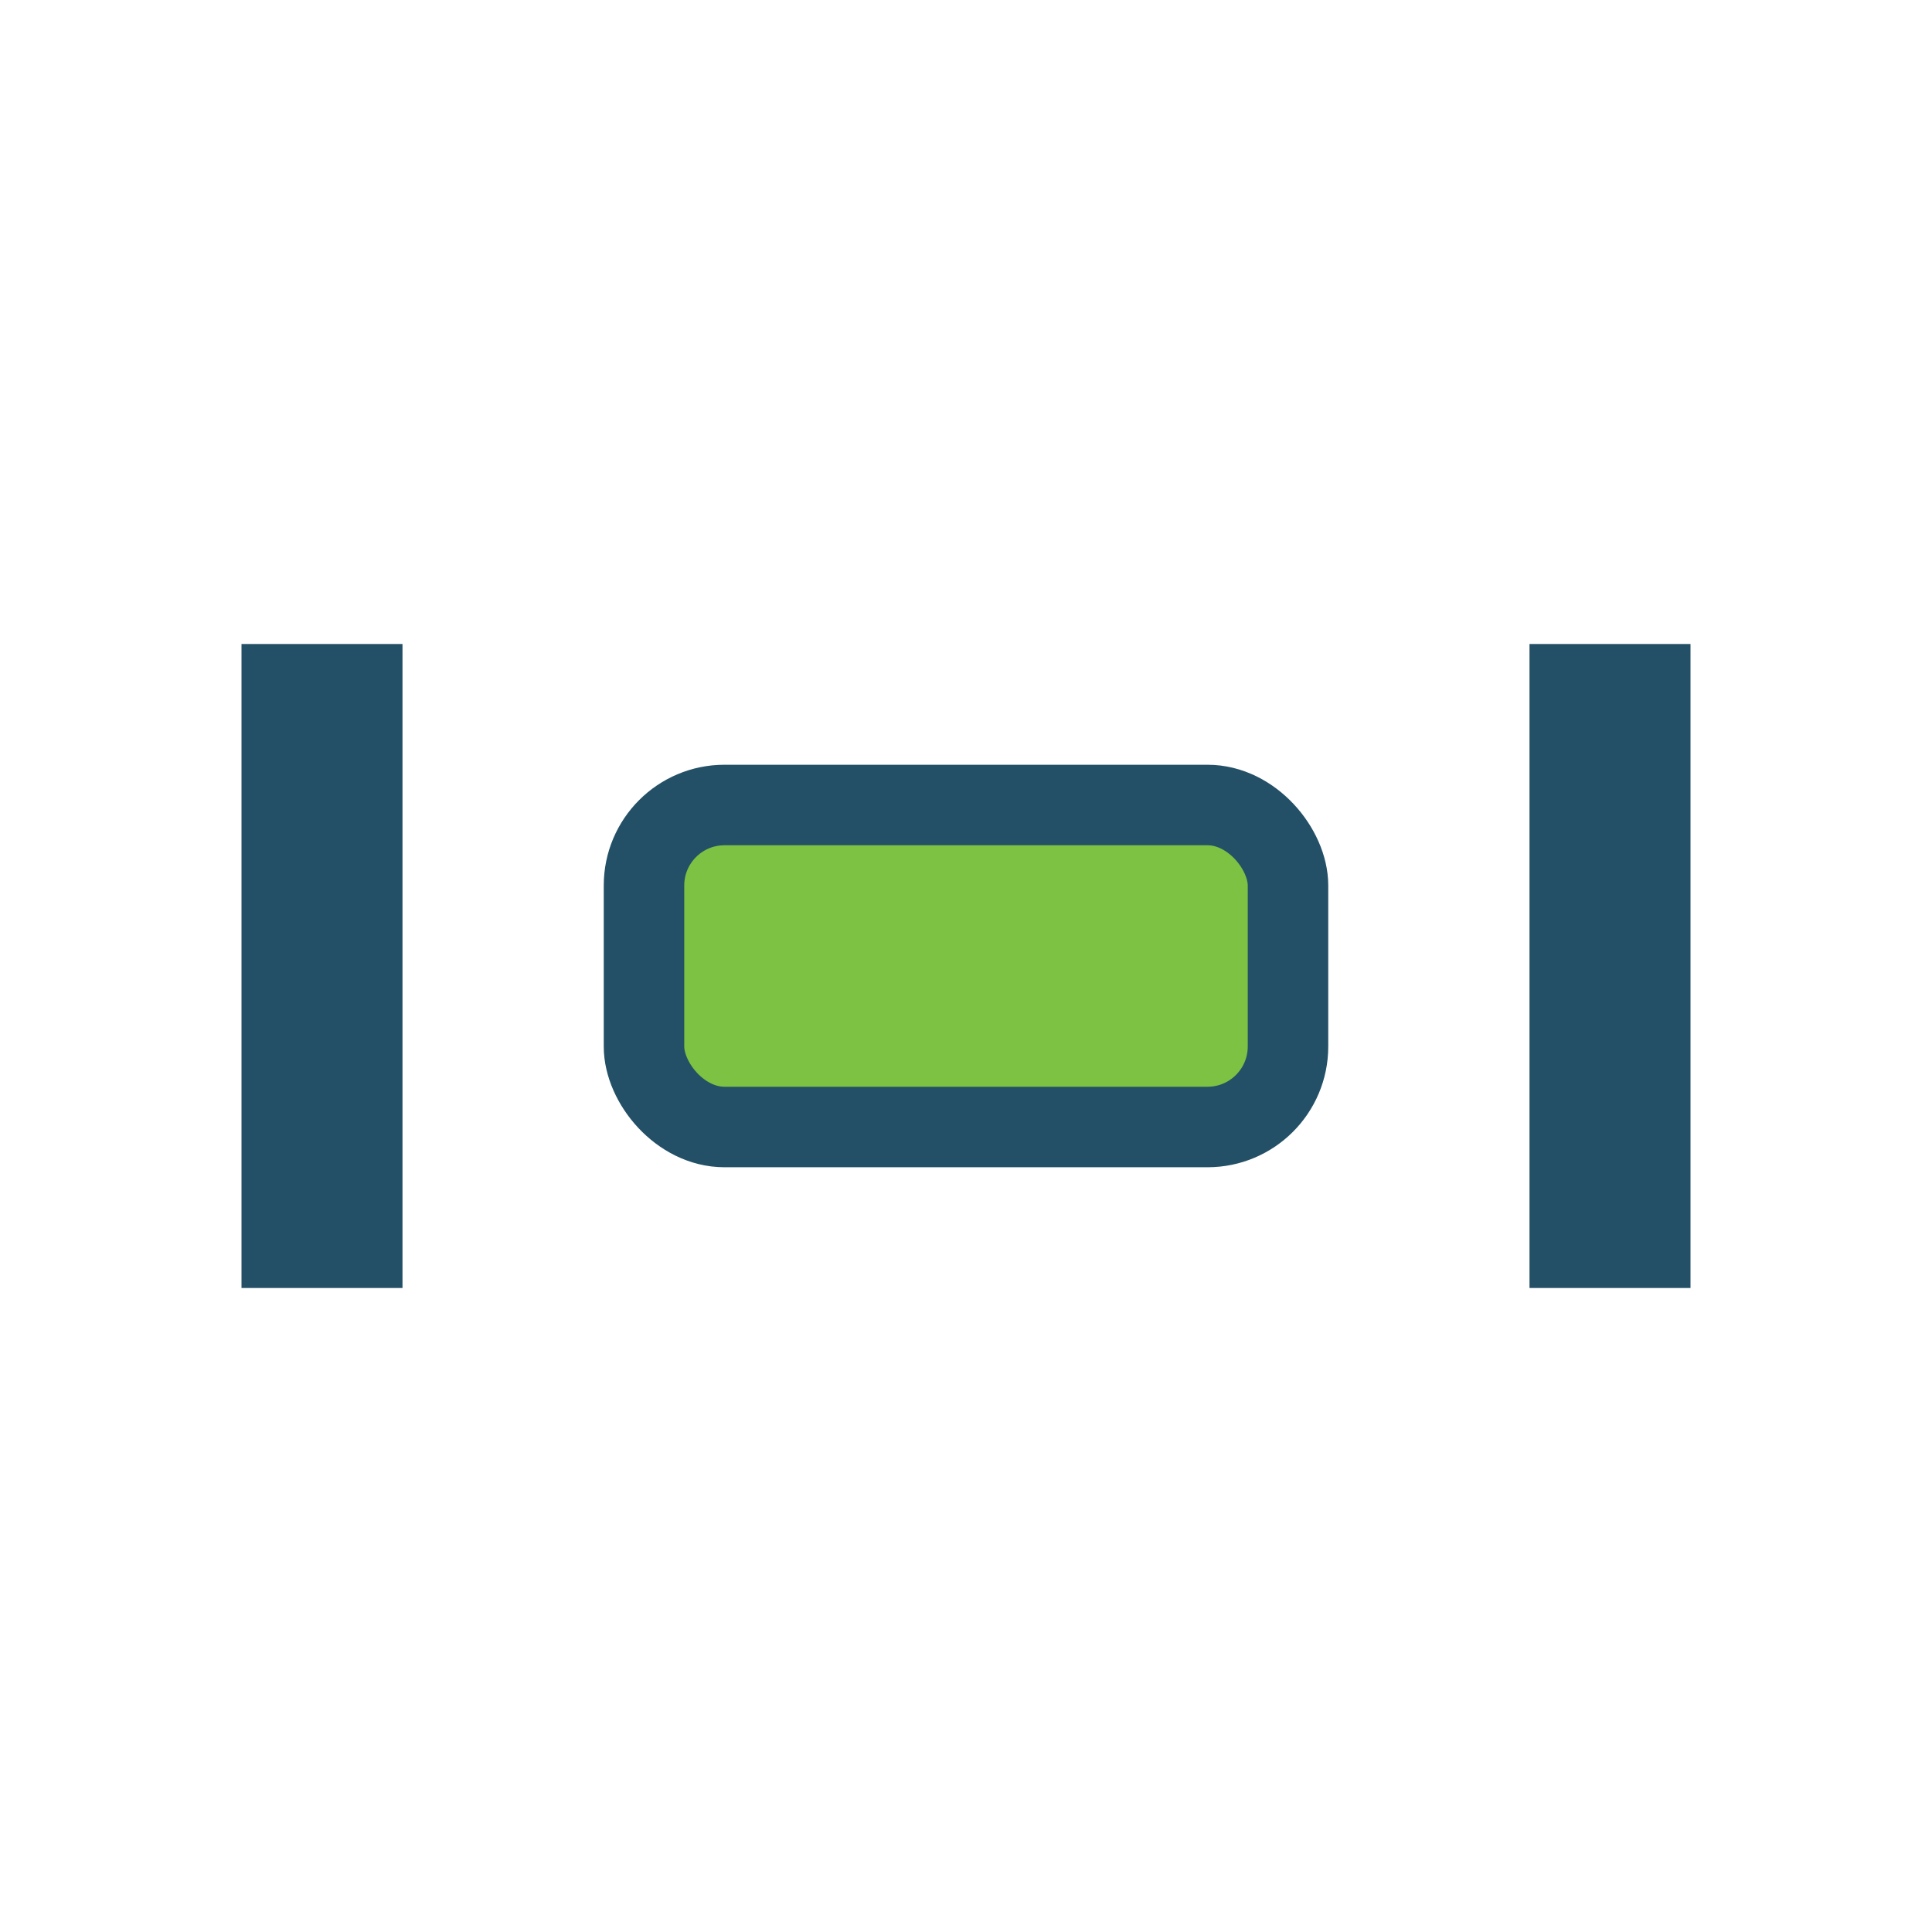
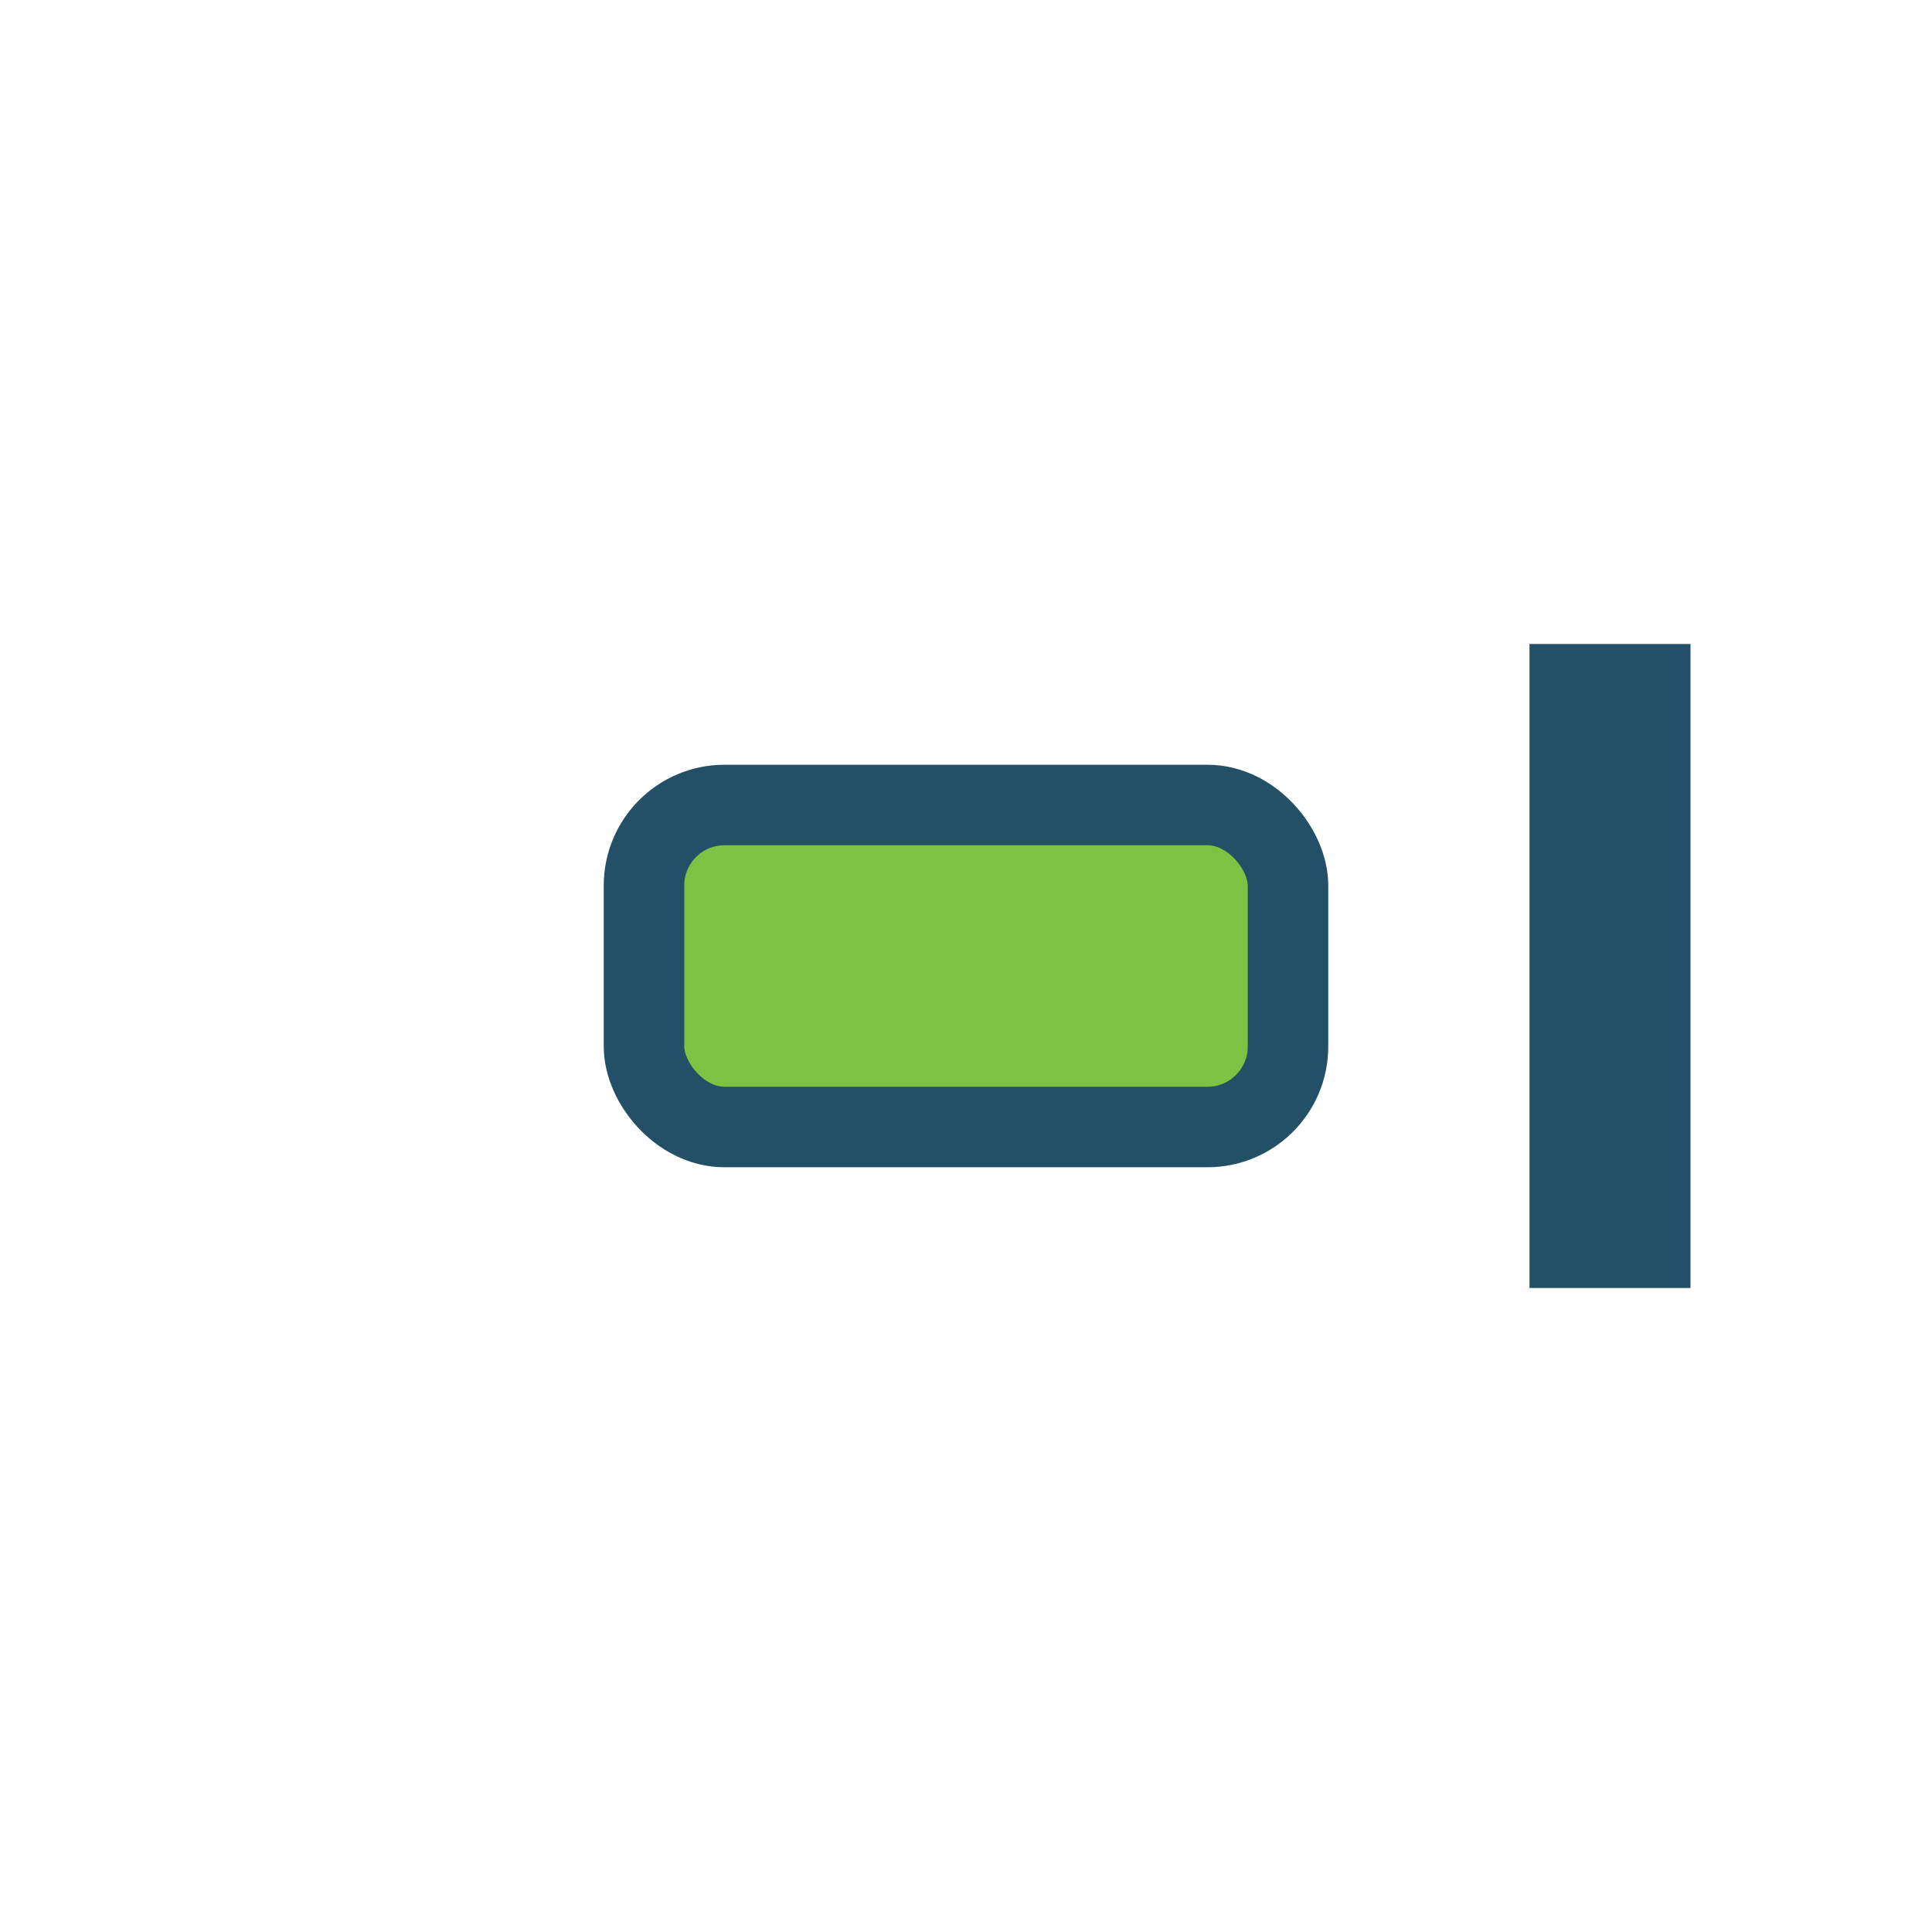
<svg xmlns="http://www.w3.org/2000/svg" width="24" height="24" viewBox="0 0 24 24">
  <rect x="8" y="10" width="8" height="4" rx="1" fill="#7DC242" stroke="#235066" stroke-width="1" />
-   <rect x="3" y="8" width="2" height="8" fill="#235066" />
  <rect x="19" y="8" width="2" height="8" fill="#235066" />
</svg>